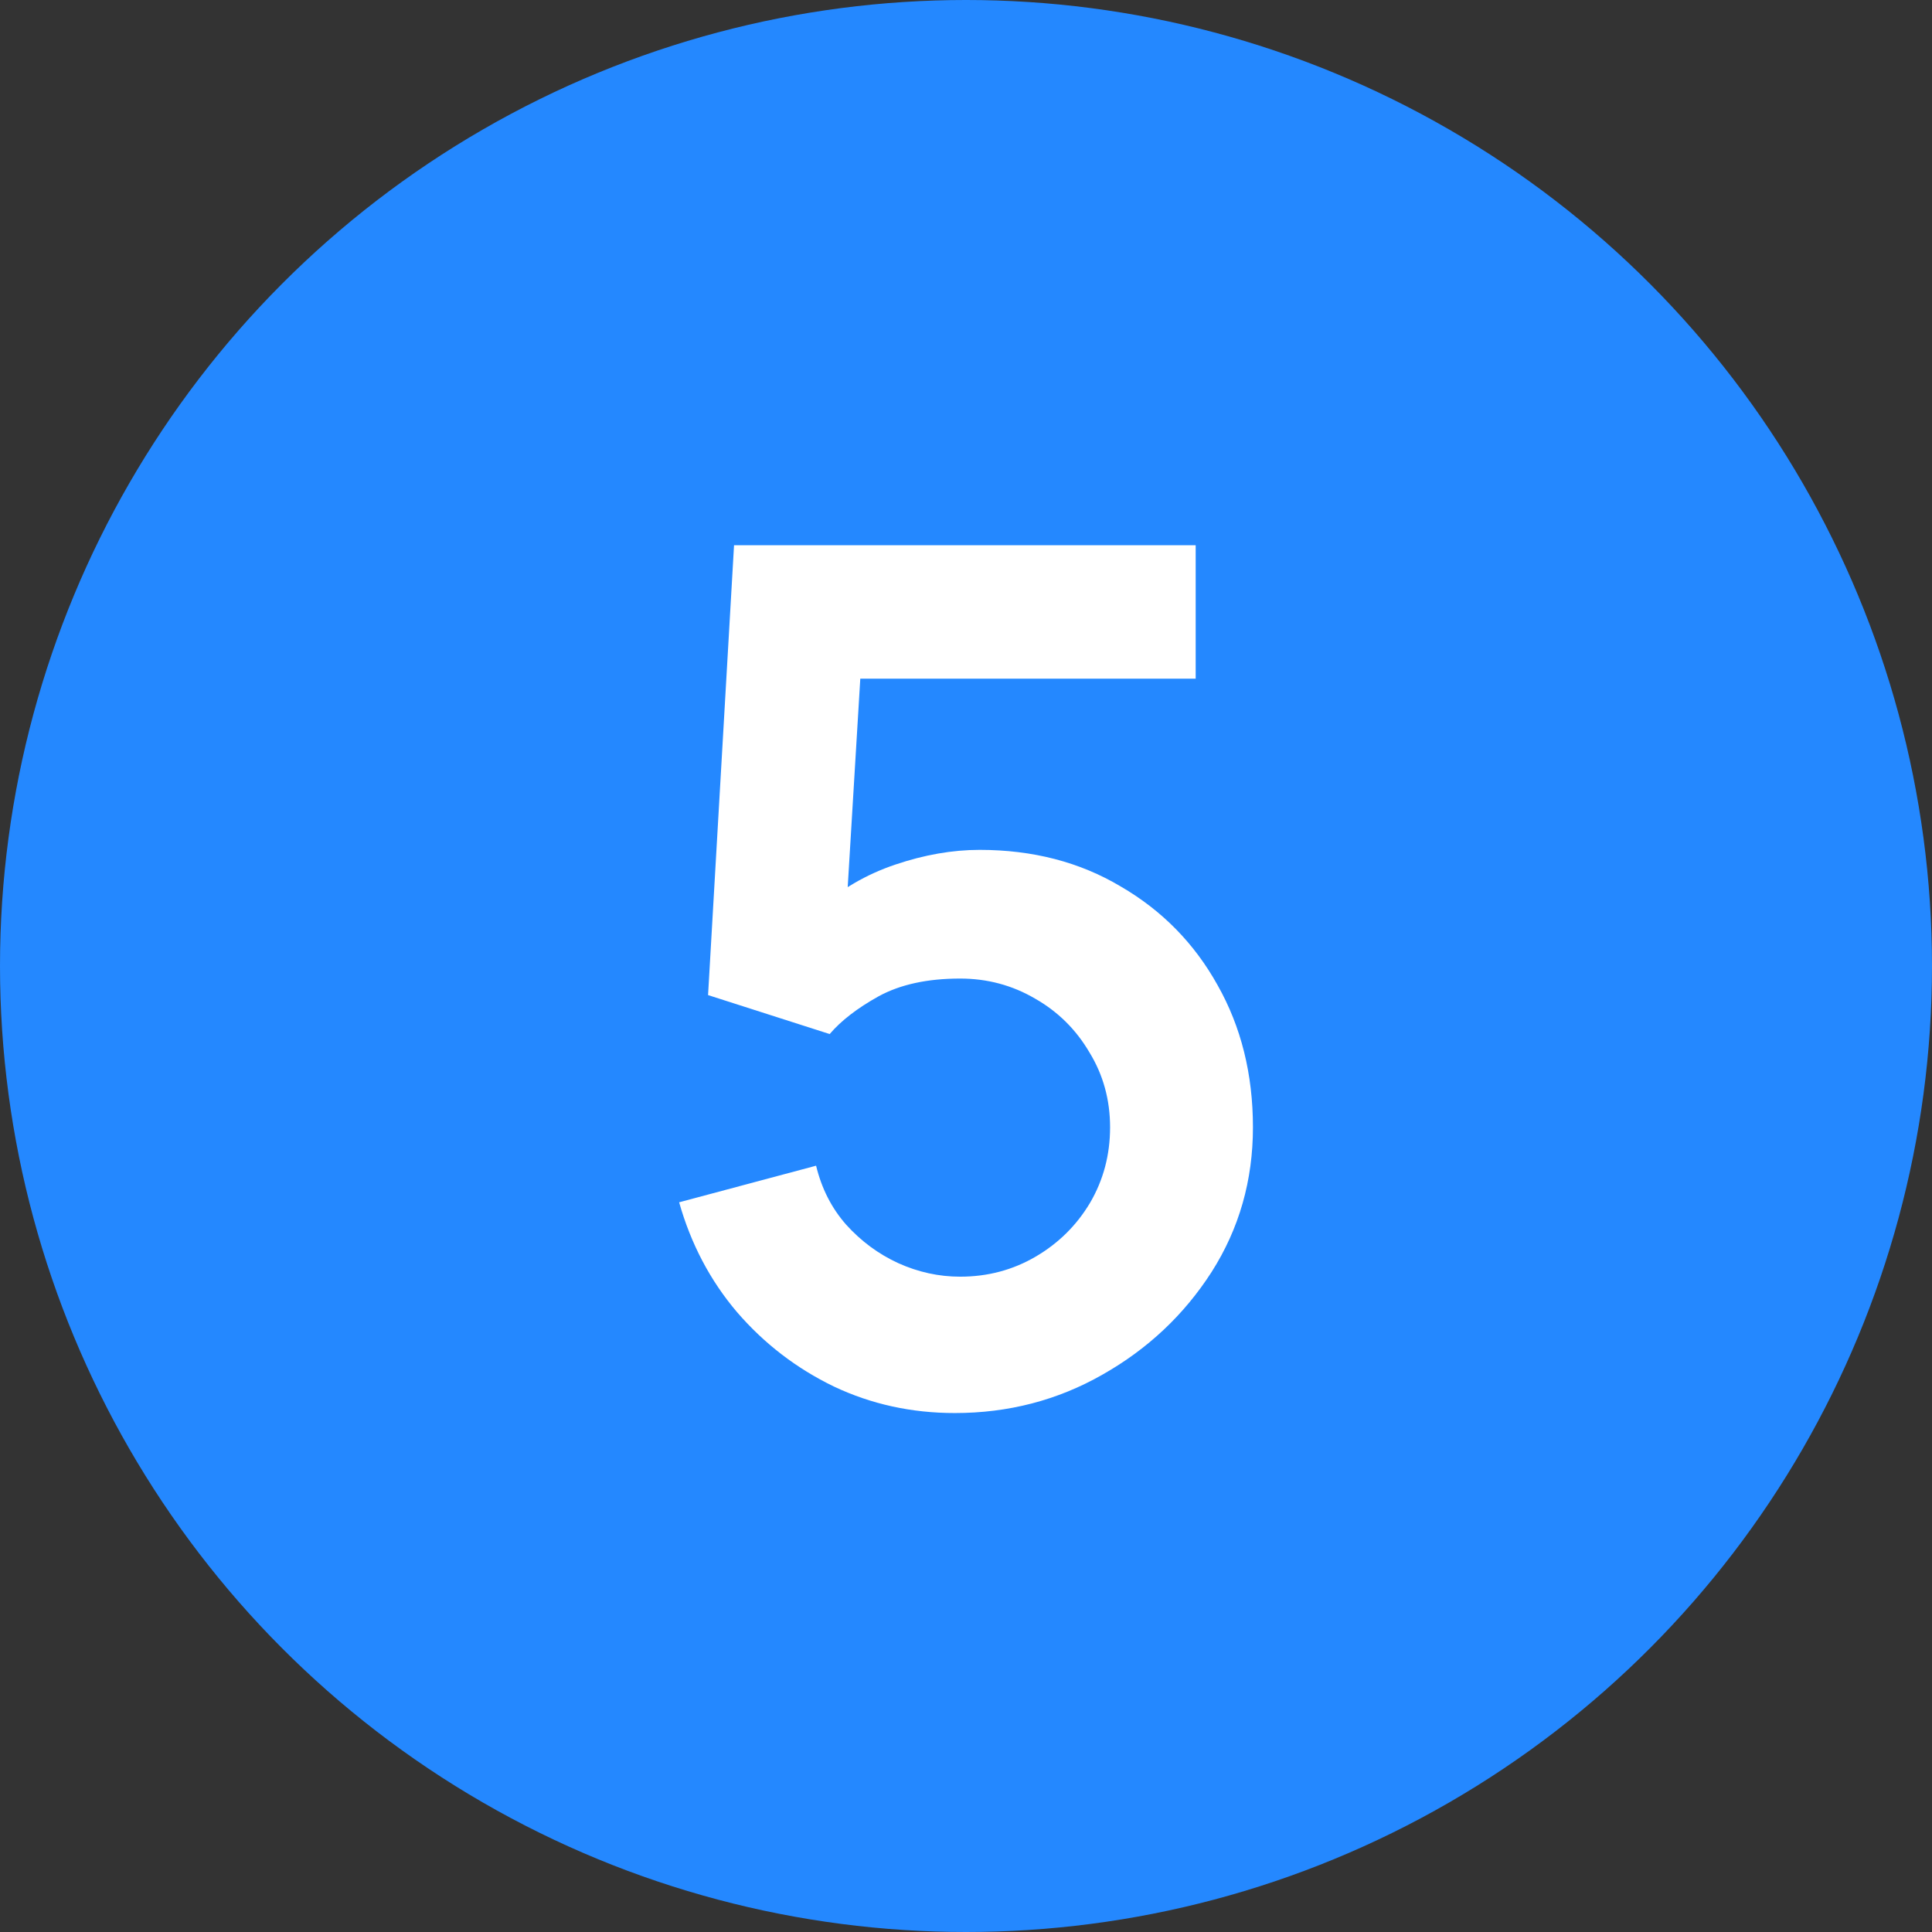
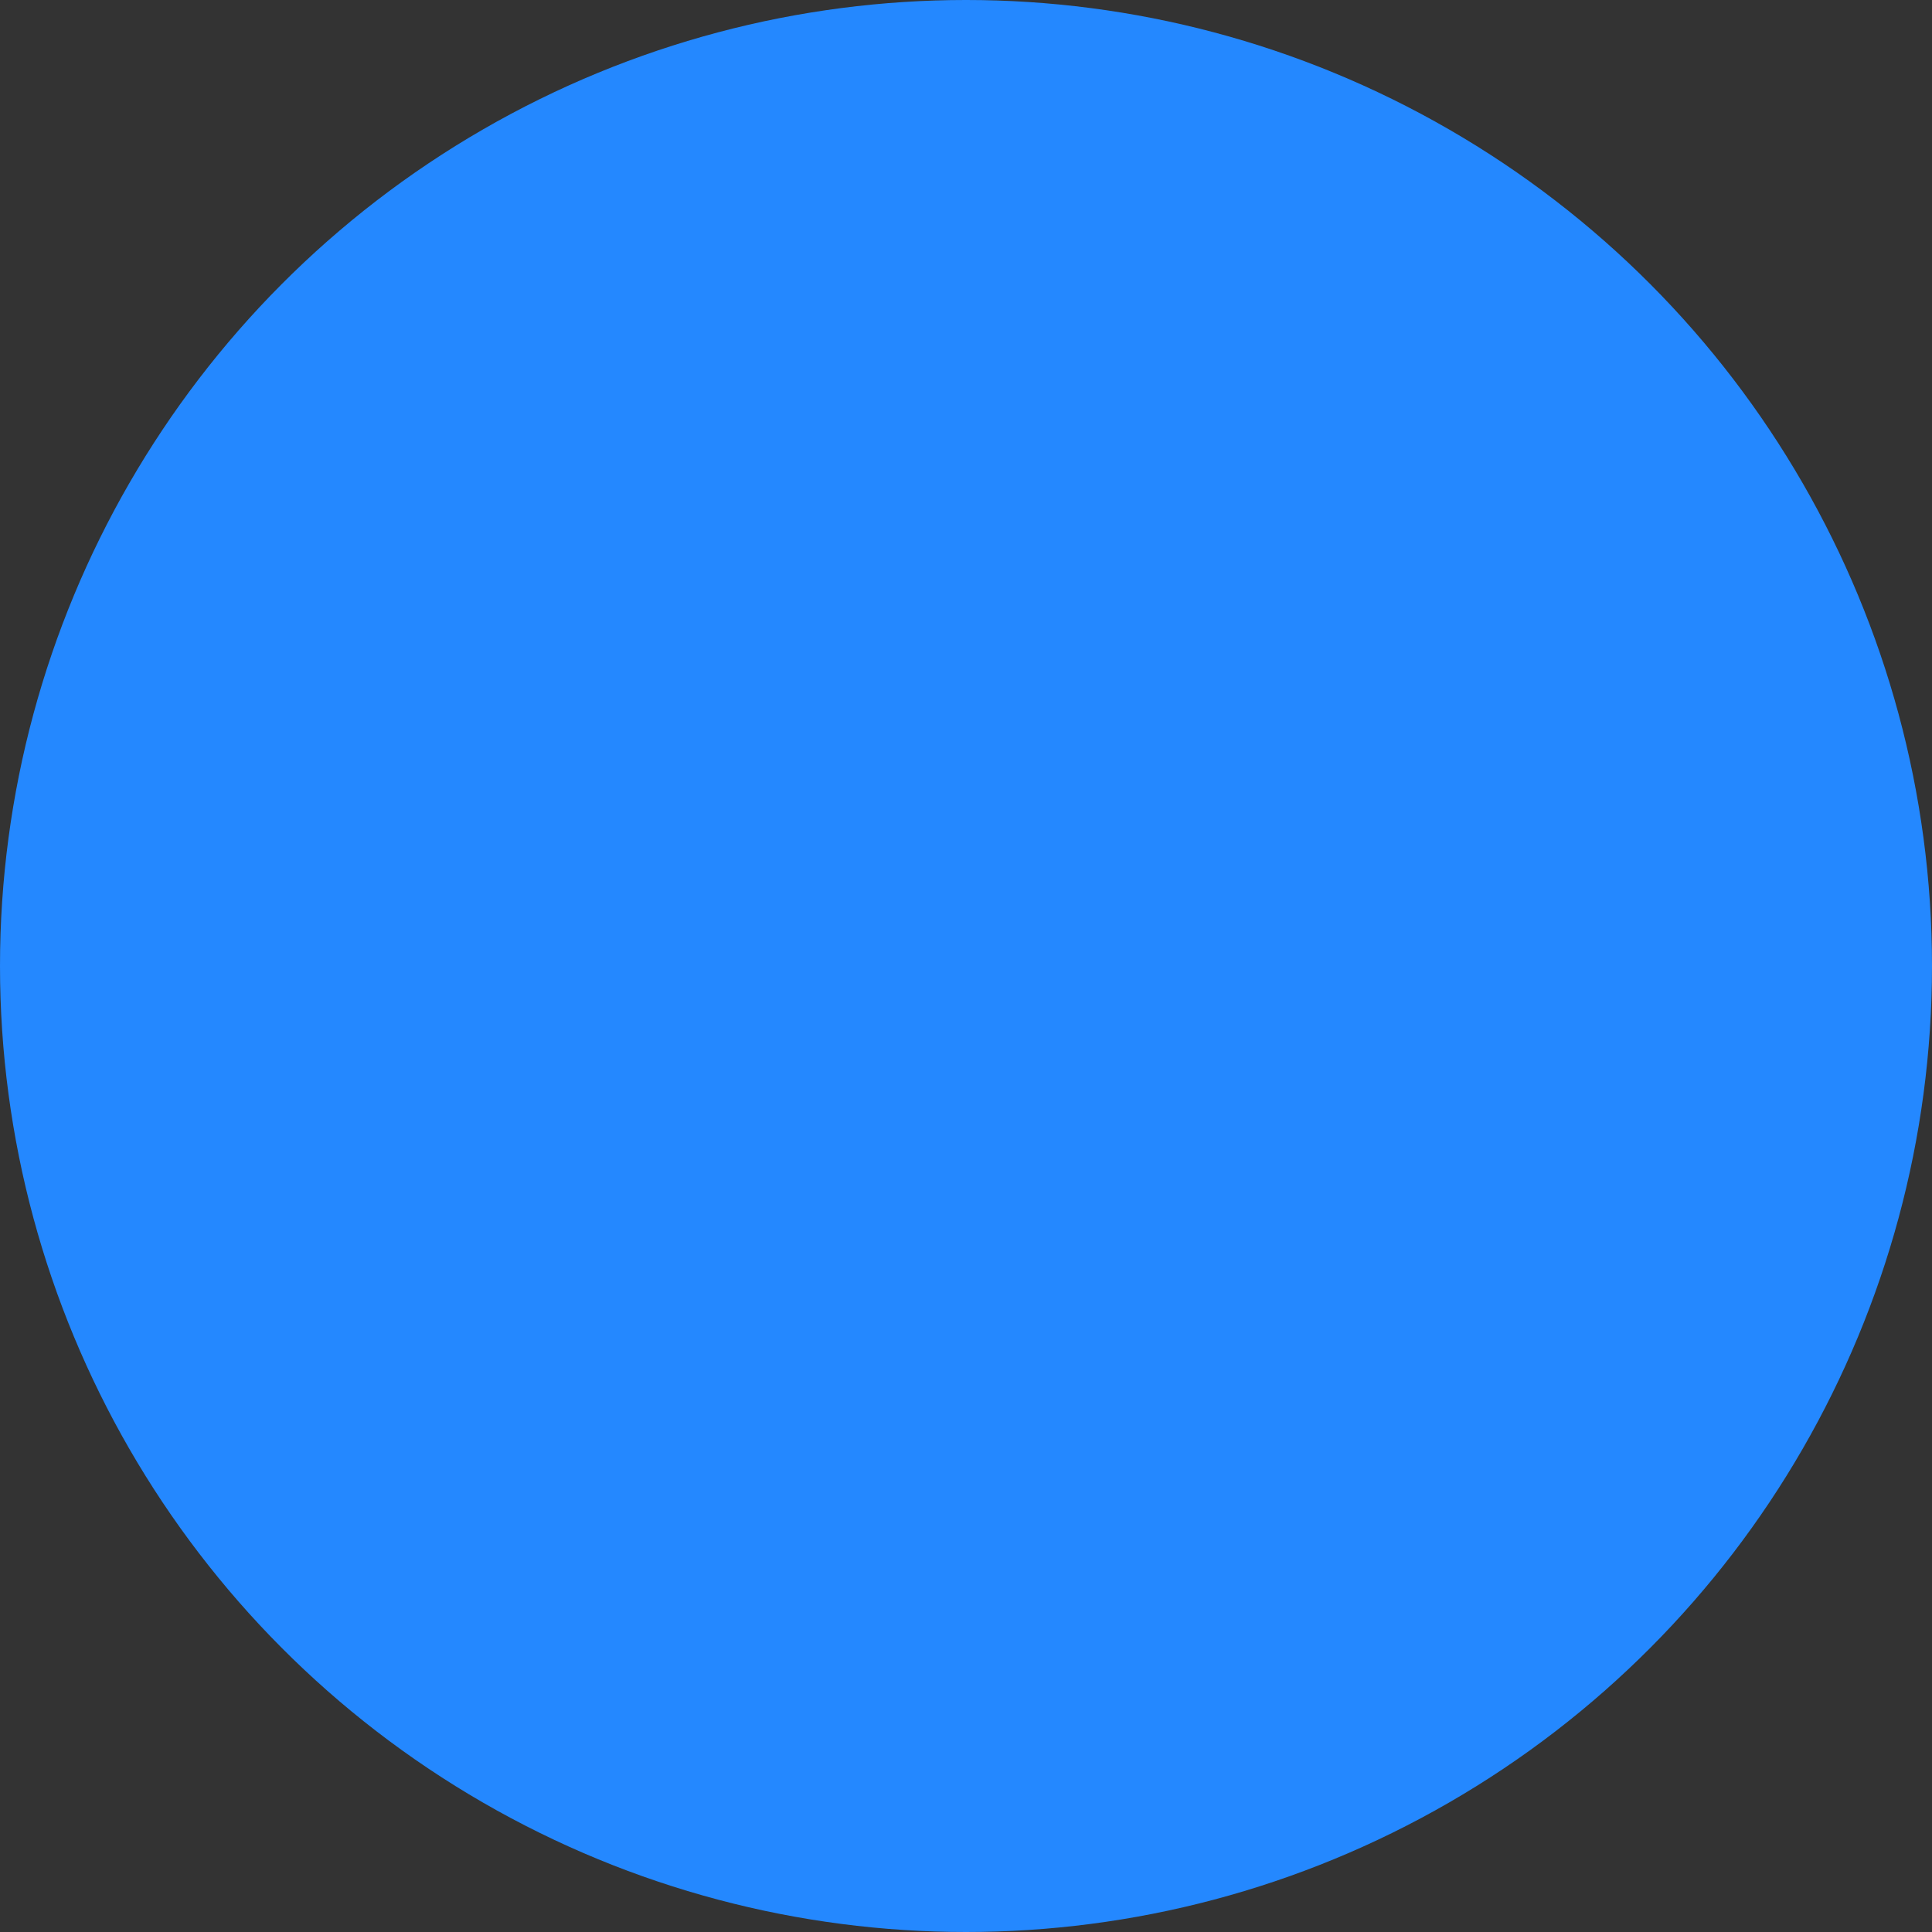
<svg xmlns="http://www.w3.org/2000/svg" width="144" height="144" viewBox="0 0 144 144" fill="none">
  <rect x="0" y="0" width="144" height="144" fill="#333333" stroke="none" />
  <circle cx="72" cy="72" r="72" fill="#2488FF" />
-   <path d="M71.167 105.32C67.94 105.32 64.933 104.66 62.147 103.34C59.36 101.991 56.955 100.143 54.931 97.796C52.936 95.449 51.499 92.721 50.619 89.612L60.827 86.884C61.237 88.585 61.985 90.052 63.071 91.284C64.185 92.516 65.476 93.469 66.943 94.144C68.439 94.819 69.979 95.156 71.563 95.156C73.616 95.156 75.493 94.657 77.195 93.66C78.896 92.663 80.245 91.328 81.243 89.656C82.24 87.955 82.739 86.077 82.739 84.024C82.739 81.971 82.225 80.108 81.199 78.436C80.201 76.735 78.852 75.4 77.151 74.432C75.449 73.435 73.587 72.936 71.563 72.936C69.128 72.936 67.104 73.376 65.491 74.256C63.907 75.136 62.689 76.075 61.839 77.072L52.775 74.168L54.711 40.64H89.119V50.584H60.387L64.347 46.844L62.939 70.164L61.003 67.788C62.645 66.292 64.552 65.177 66.723 64.444C68.893 63.711 70.991 63.344 73.015 63.344C76.975 63.344 80.48 64.253 83.531 66.072C86.611 67.861 89.016 70.311 90.747 73.42C92.507 76.529 93.387 80.064 93.387 84.024C93.387 87.984 92.36 91.577 90.307 94.804C88.253 98.001 85.54 100.553 82.167 102.46C78.823 104.367 75.156 105.32 71.167 105.32Z" fill="white" />
</svg>